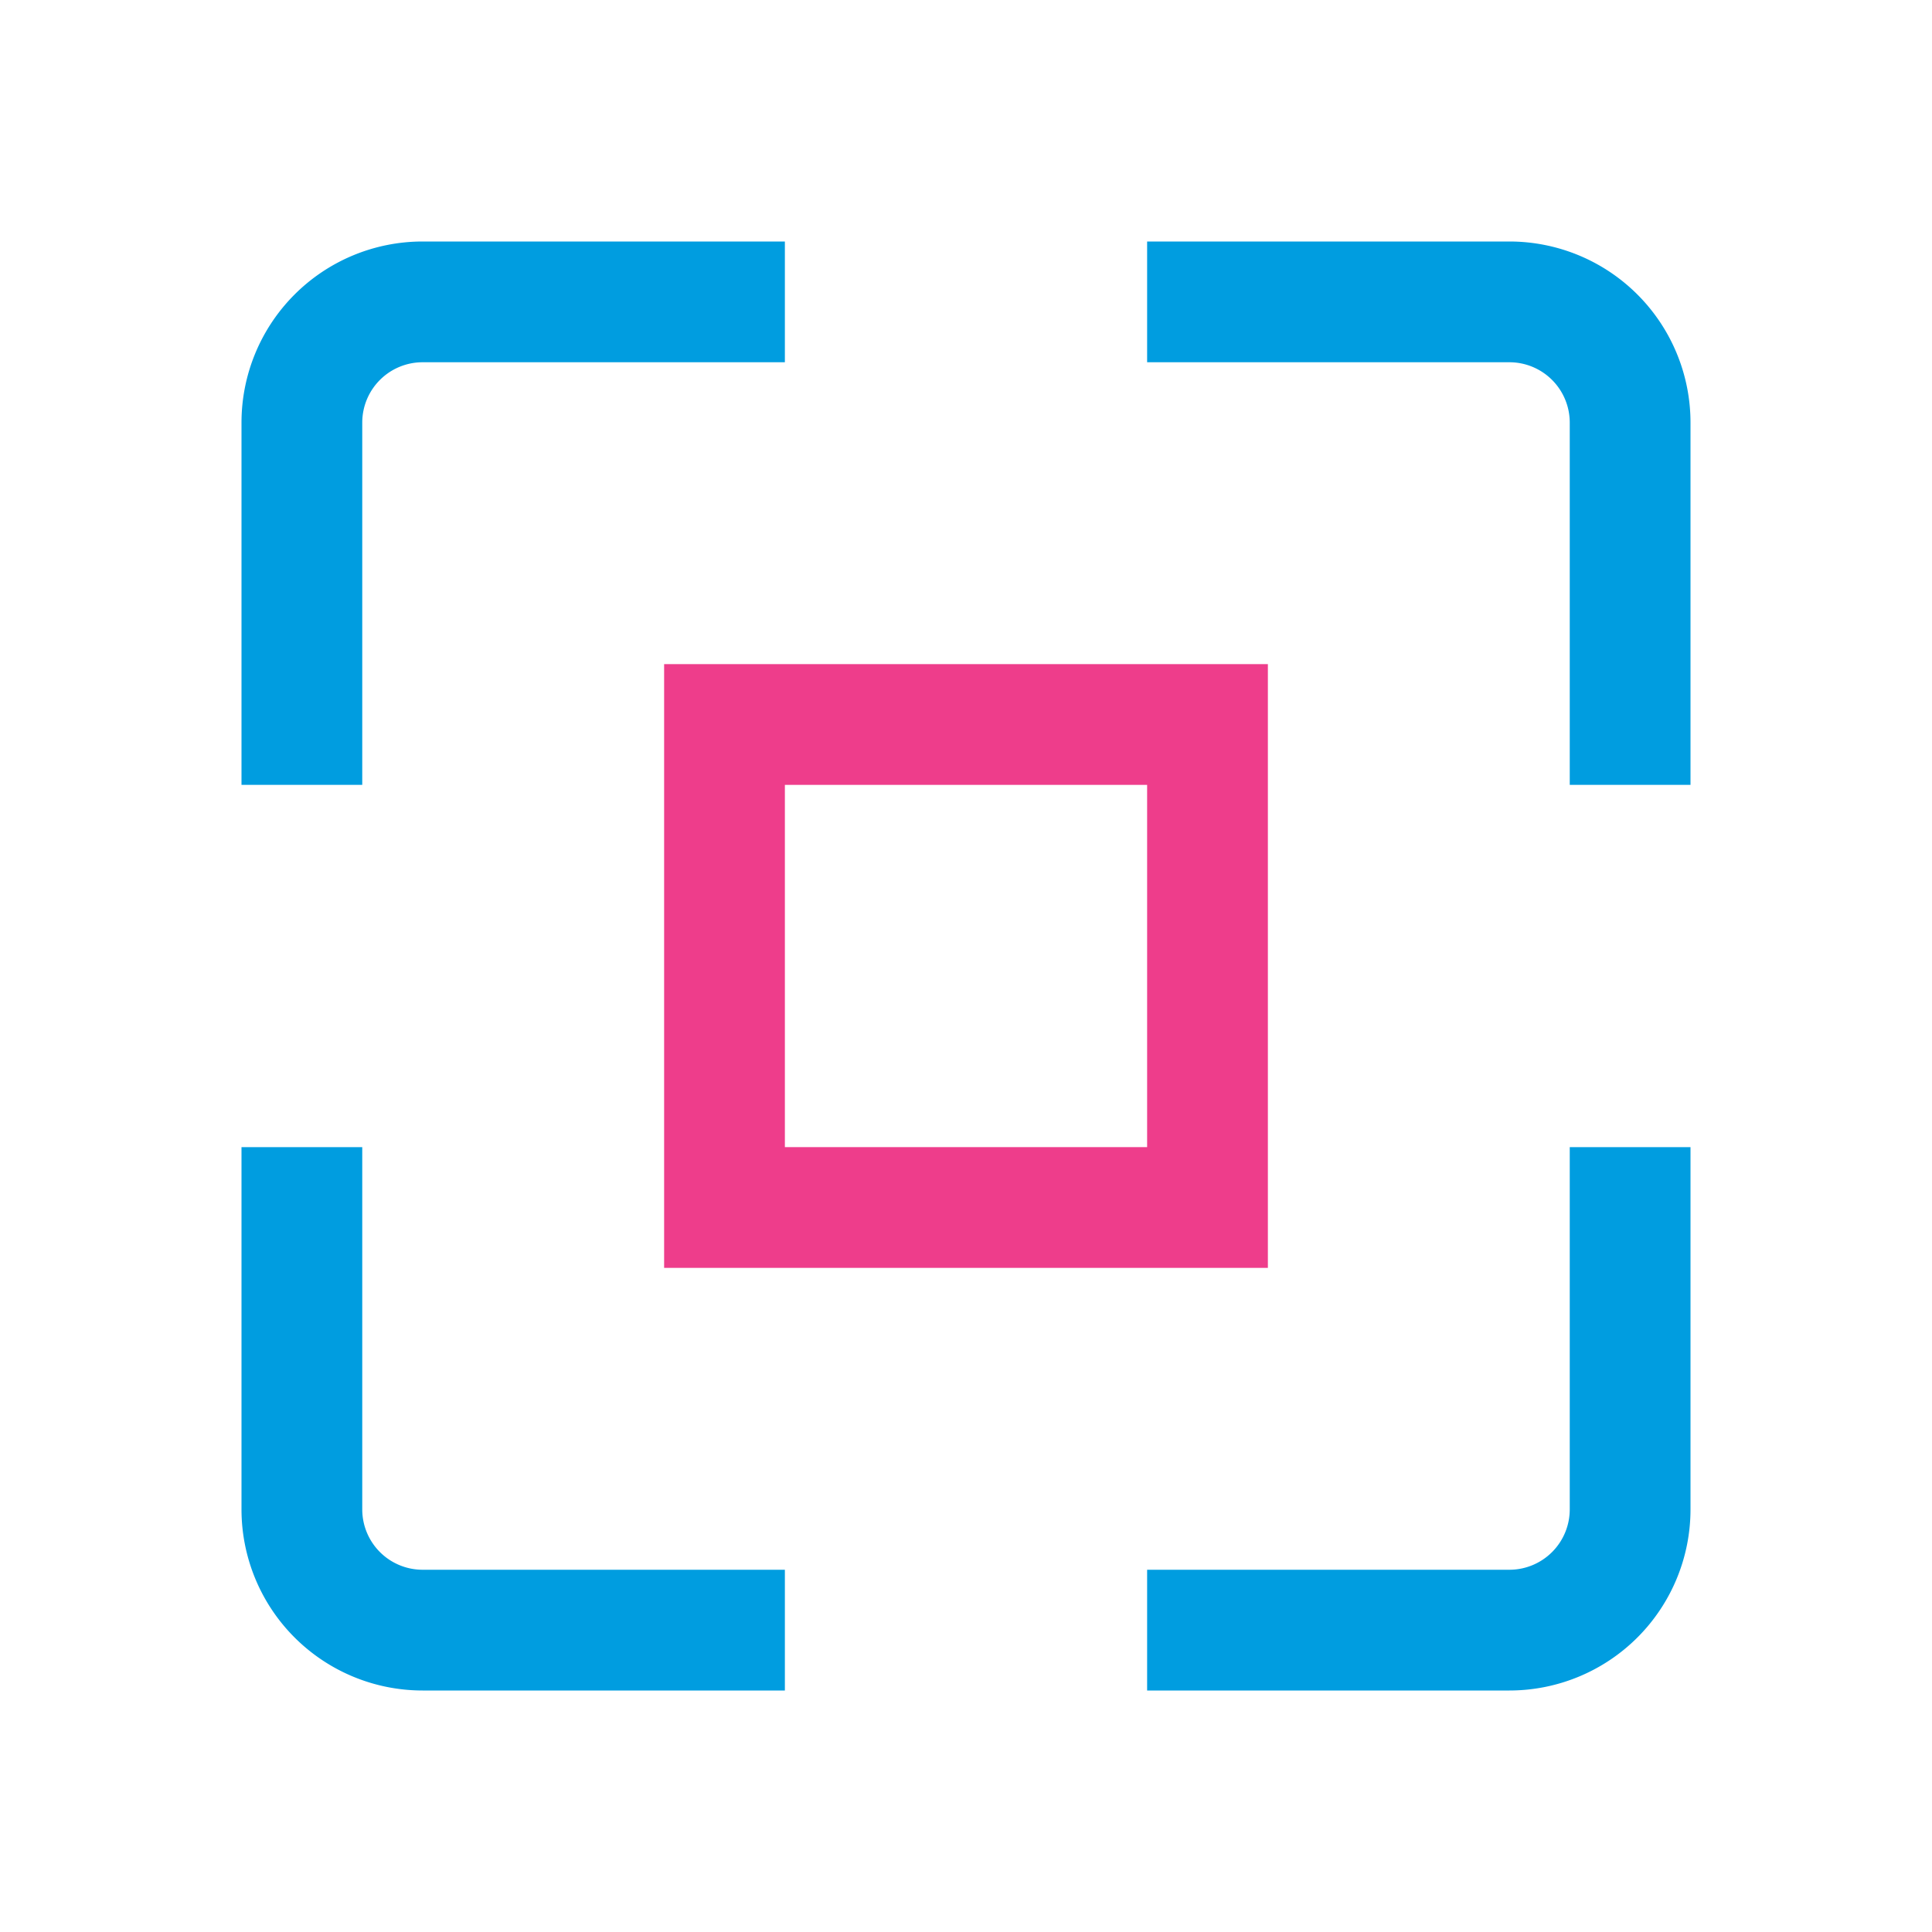
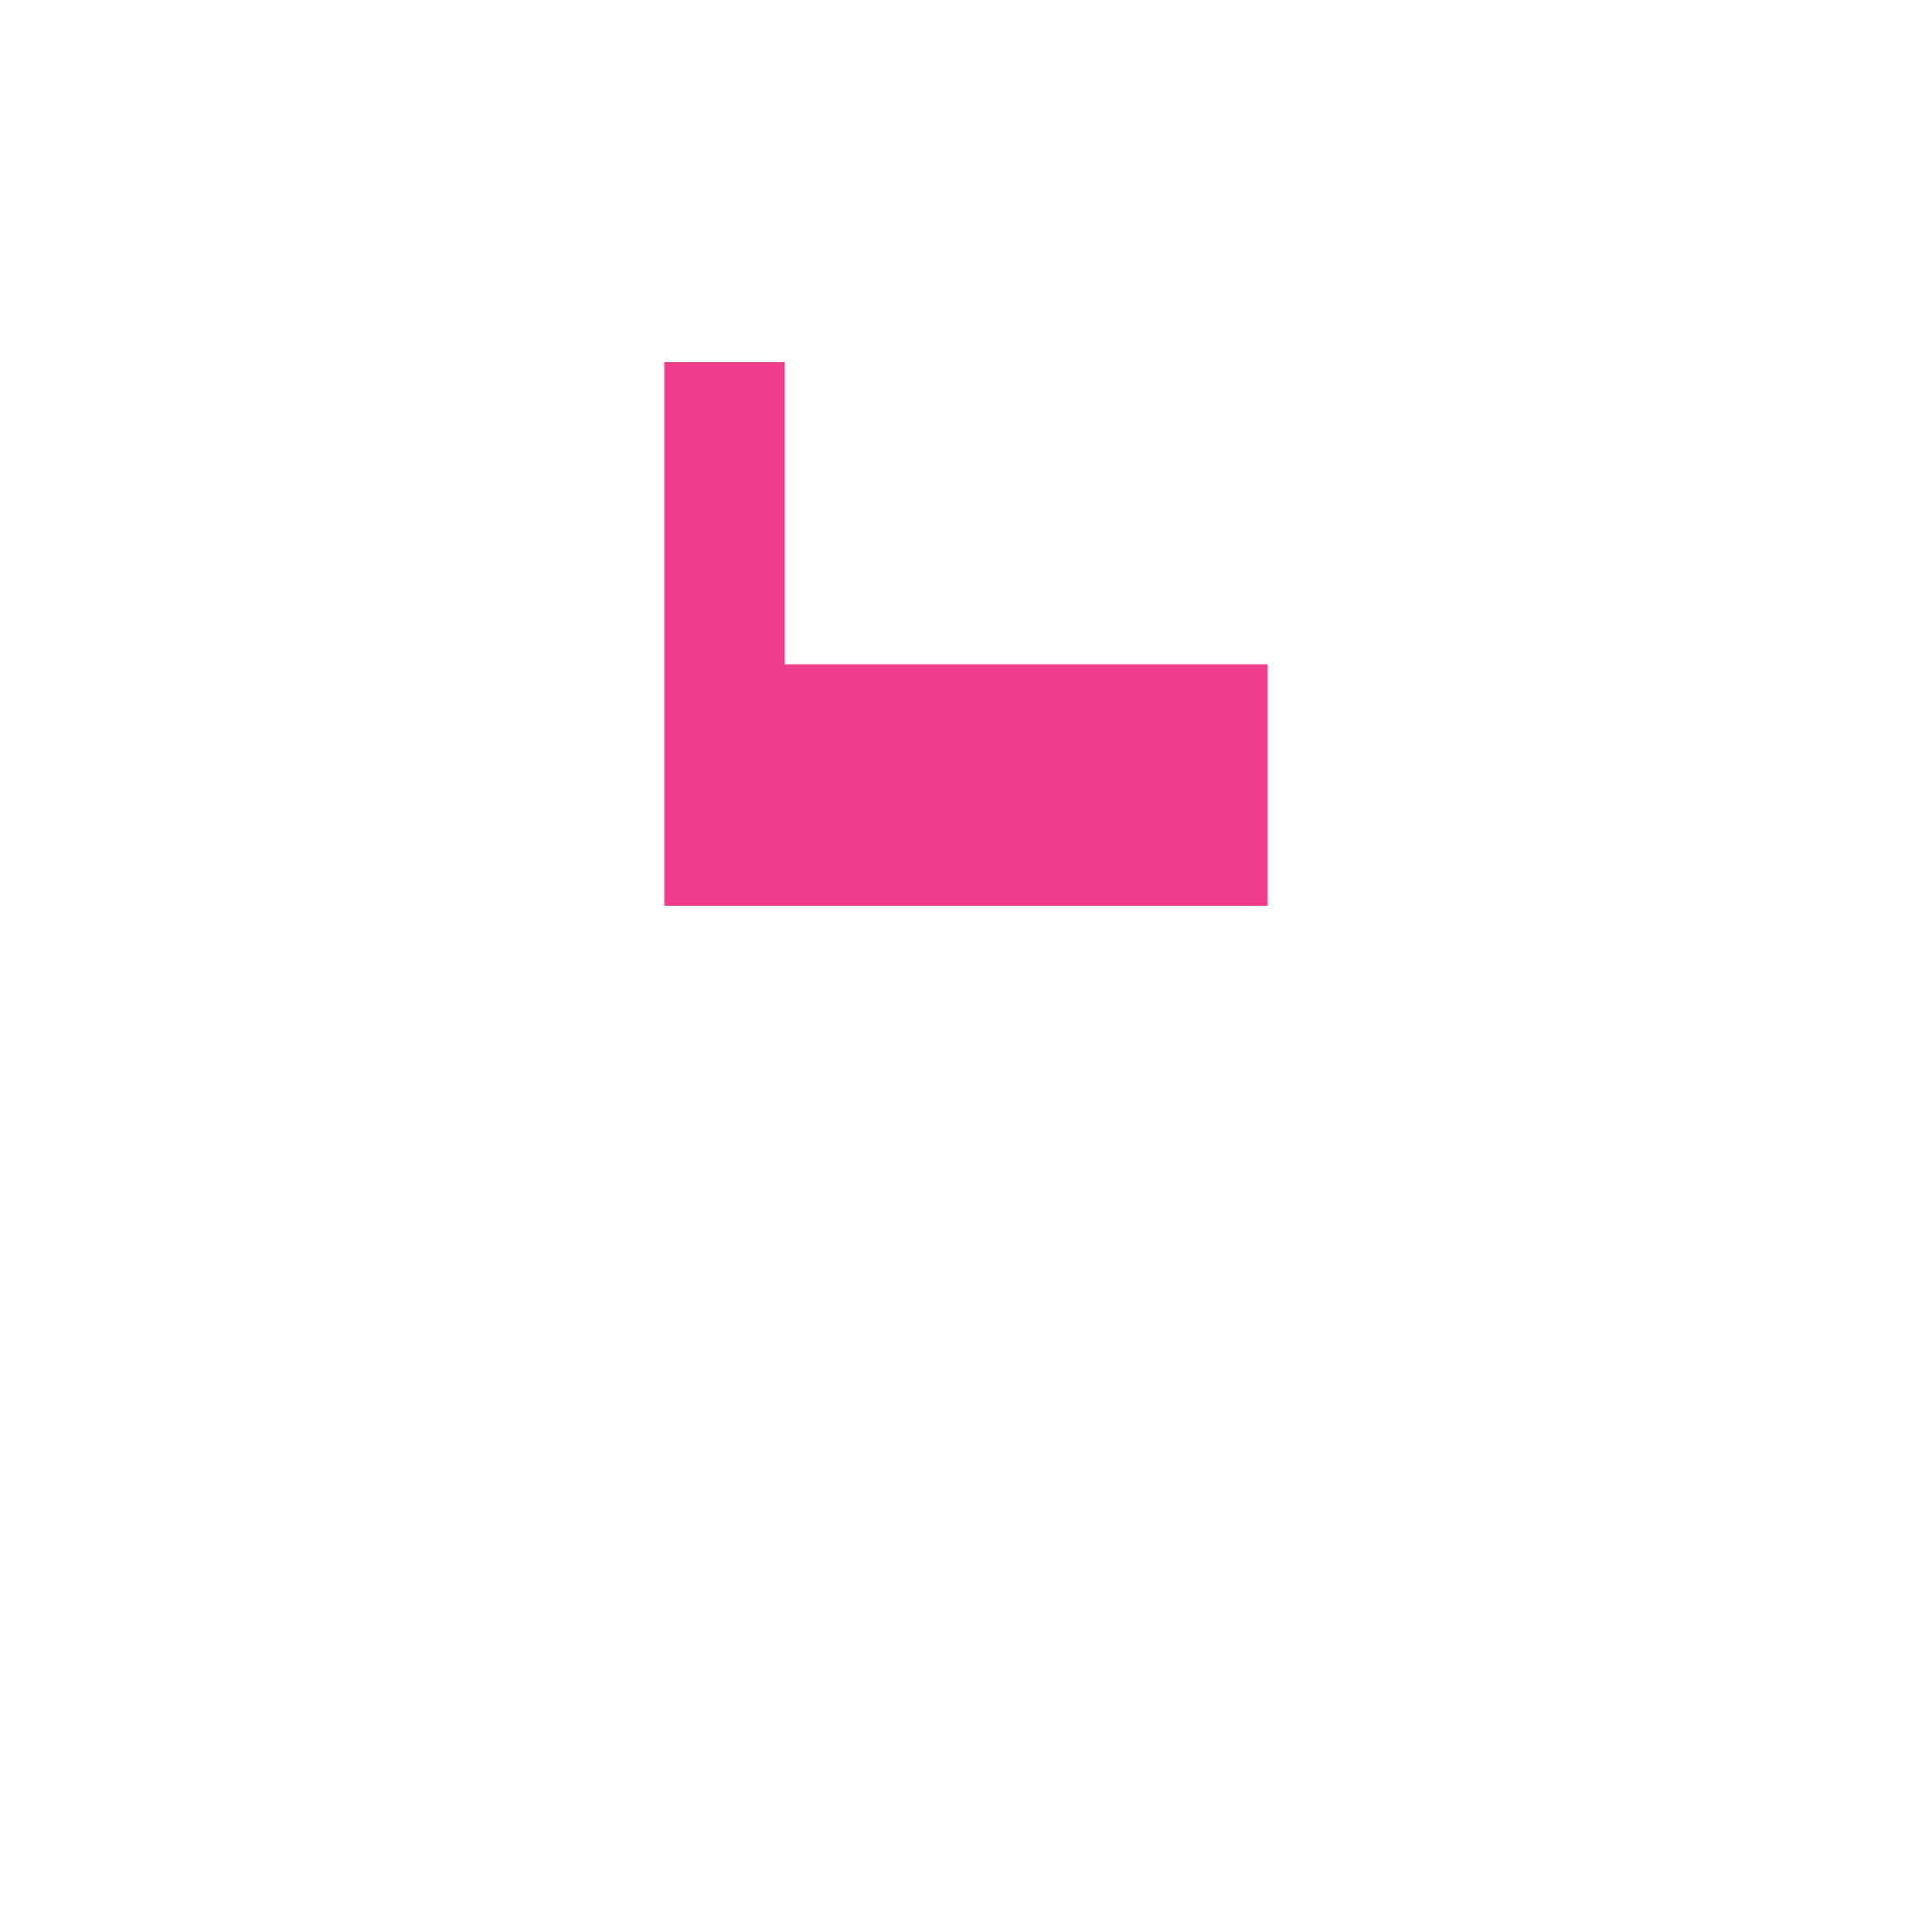
<svg xmlns="http://www.w3.org/2000/svg" viewBox="0 0 32 32">
-   <path fill="#009de0" d="M6 13V7a1 1 0 0 1 1-1h6V4H7a3 3 0 0 0-3 3v6zM26 19v6a1 1 0 0 1-1 1h-6v2h6a3 3 0 0 0 3-3v-6zM13 26H7a1 1 0 0 1-1-1v-6H4v6a3 3 0 0 0 3 3h6v-2zM19 6h6a1 1 0 0 1 1 1v6h2V7a3 3 0 0 0-3-3h-6v2z" />
-   <path fill="#ee3d8b" d="M12 12v1h7v6h-6v-7h-1v1-1h-1v9h10V11H11v1h1z" />
+   <path fill="#ee3d8b" d="M12 12v1h7h-6v-7h-1v1-1h-1v9h10V11H11v1h1z" />
</svg>